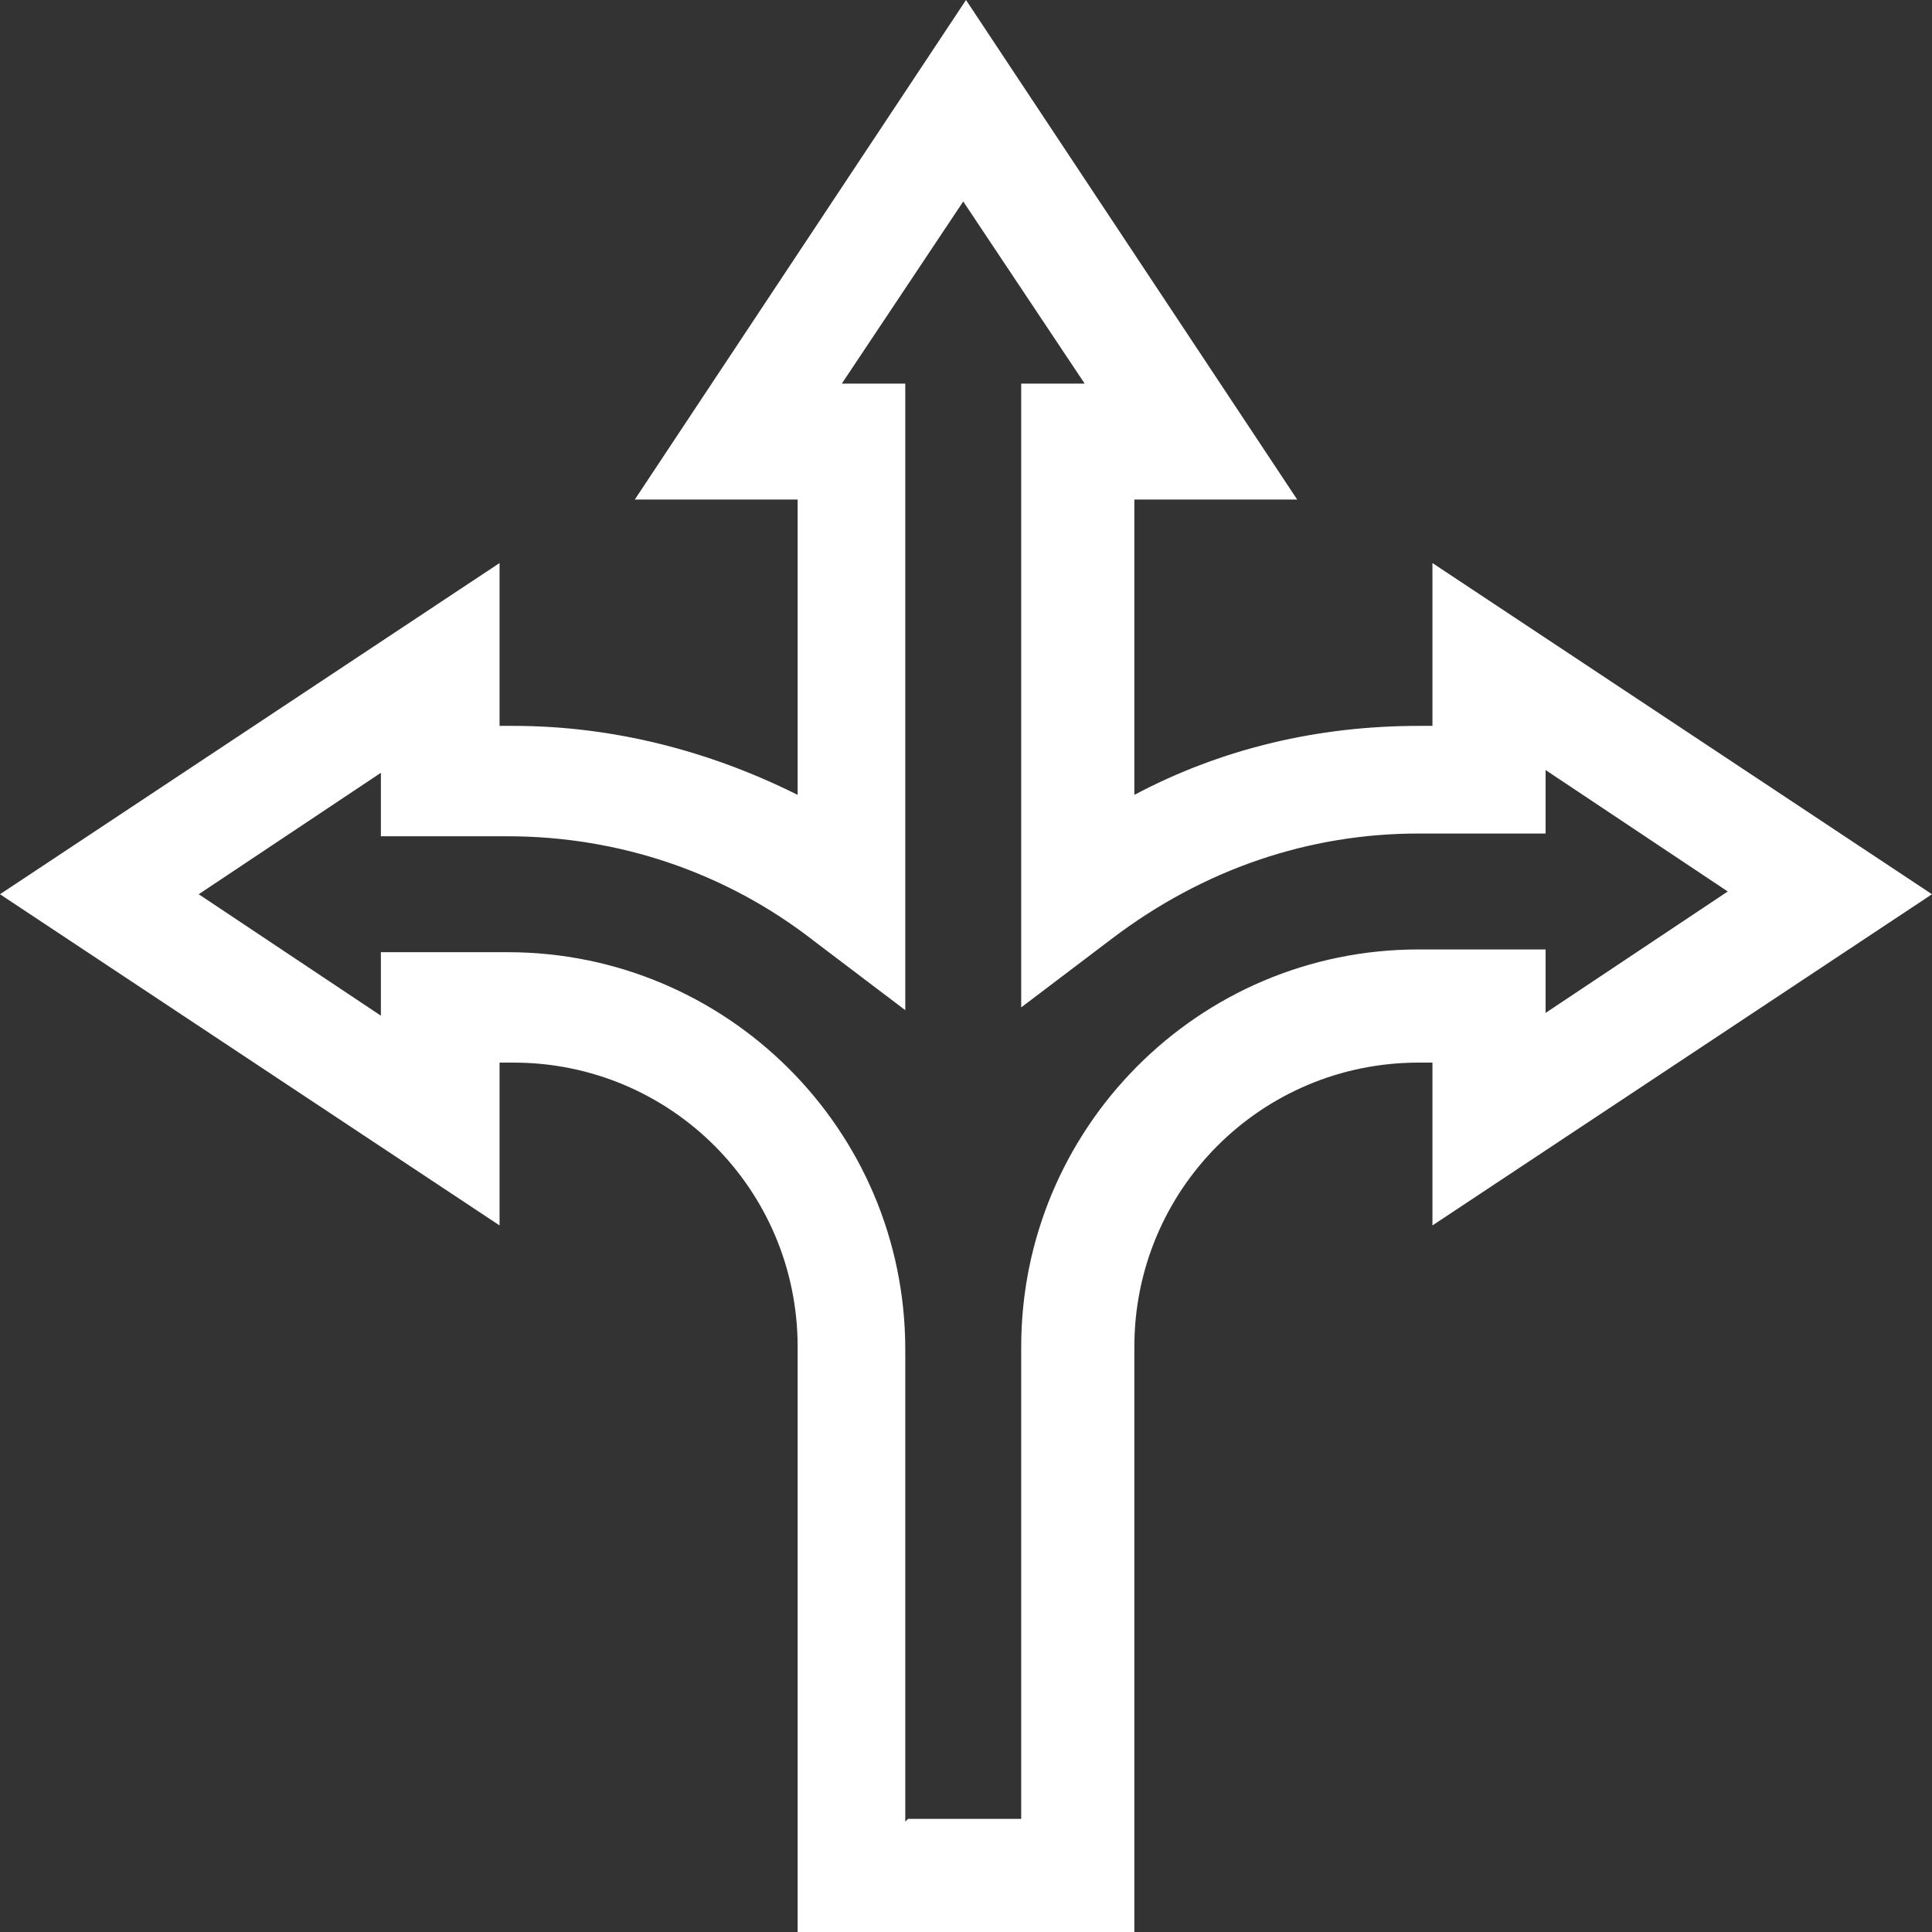
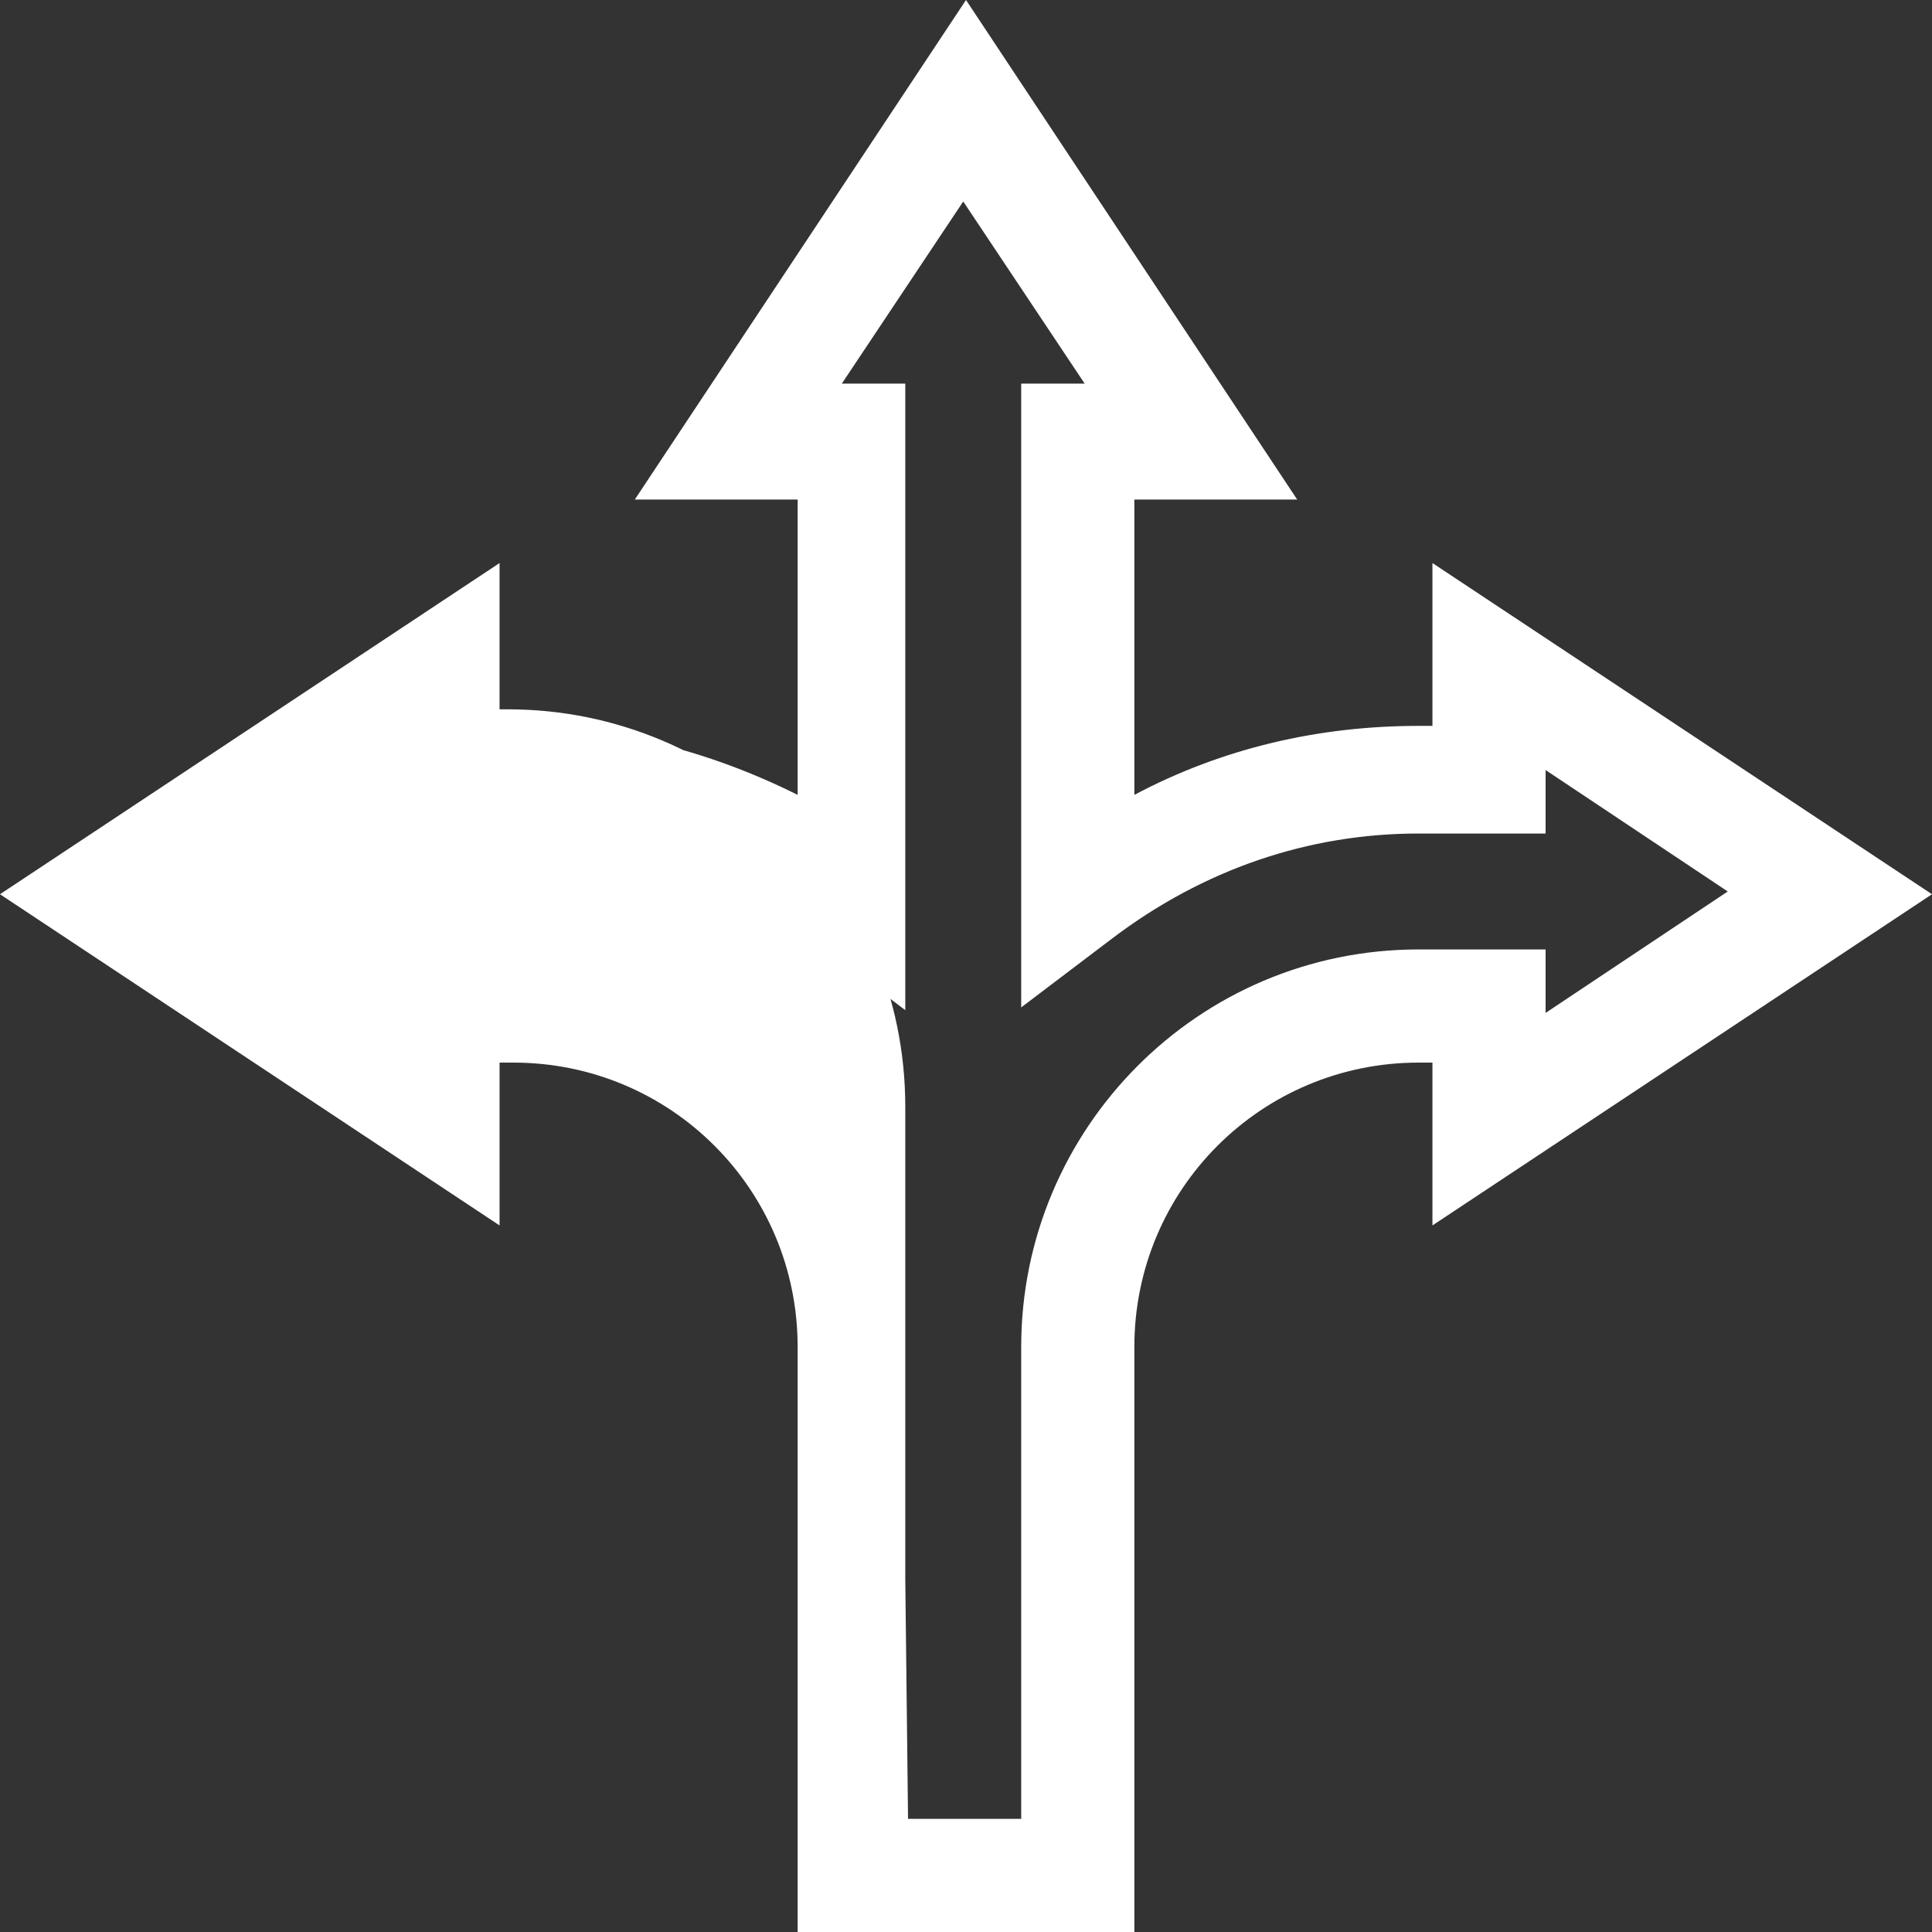
<svg xmlns="http://www.w3.org/2000/svg" id="Ebene_1" data-name="Ebene 1" version="1.1" viewBox="0 0 70 70">
  <rect x="0" y="0" width="70" height="70" fill="#333333" stroke="none" />
  <defs>
    <style>
      .cls-1 {
        fill: #fff;
        stroke-width: 0px;
      }
    </style>
  </defs>
-   <path class="cls-1" d="M41.2,70h-12.3v-21.2c0-5.7-4.6-10.3-10.3-10.3h-.5v5.9L0,32.4l18.1-12v5.9h.5c3.6,0,7.1.9,10.3,2.5v-10.7h-5.9L35,0l12,18.1h-5.9v10.7c3.2-1.7,6.7-2.5,10.3-2.5h.5v-5.9l18.1,12-18.1,12v-5.9h-.5c-5.7,0-10.3,4.6-10.3,10.3v21.2ZM32.9,65.9h4.1v-17.1c0-7.9,6.4-14.4,14.4-14.4h4.6v2.3l6.6-4.4-6.6-4.4v2.3h-4.6c-4,0-7.8,1.3-11.1,3.8l-3.3,2.5V13.9h2.3l-4.4-6.6-4.4,6.6h2.3v22.7l-3.3-2.5c-3.2-2.5-7.1-3.8-11.1-3.8h-4.6v-2.3l-6.6,4.4,6.6,4.4v-2.3h4.6c7.9,0,14.4,6.4,14.4,14.4v17.1Z" />
+   <path class="cls-1" d="M41.2,70h-12.3v-21.2c0-5.7-4.6-10.3-10.3-10.3h-.5v5.9L0,32.4l18.1-12v5.9h.5c3.6,0,7.1.9,10.3,2.5v-10.7h-5.9L35,0l12,18.1h-5.9v10.7c3.2-1.7,6.7-2.5,10.3-2.5h.5v-5.9l18.1,12-18.1,12v-5.9h-.5c-5.7,0-10.3,4.6-10.3,10.3v21.2ZM32.9,65.9h4.1v-17.1c0-7.9,6.4-14.4,14.4-14.4h4.6v2.3l6.6-4.4-6.6-4.4v2.3h-4.6c-4,0-7.8,1.3-11.1,3.8l-3.3,2.5V13.9h2.3l-4.4-6.6-4.4,6.6h2.3v22.7l-3.3-2.5c-3.2-2.5-7.1-3.8-11.1-3.8h-4.6v-2.3v-2.3h4.6c7.9,0,14.4,6.4,14.4,14.4v17.1Z" />
</svg>